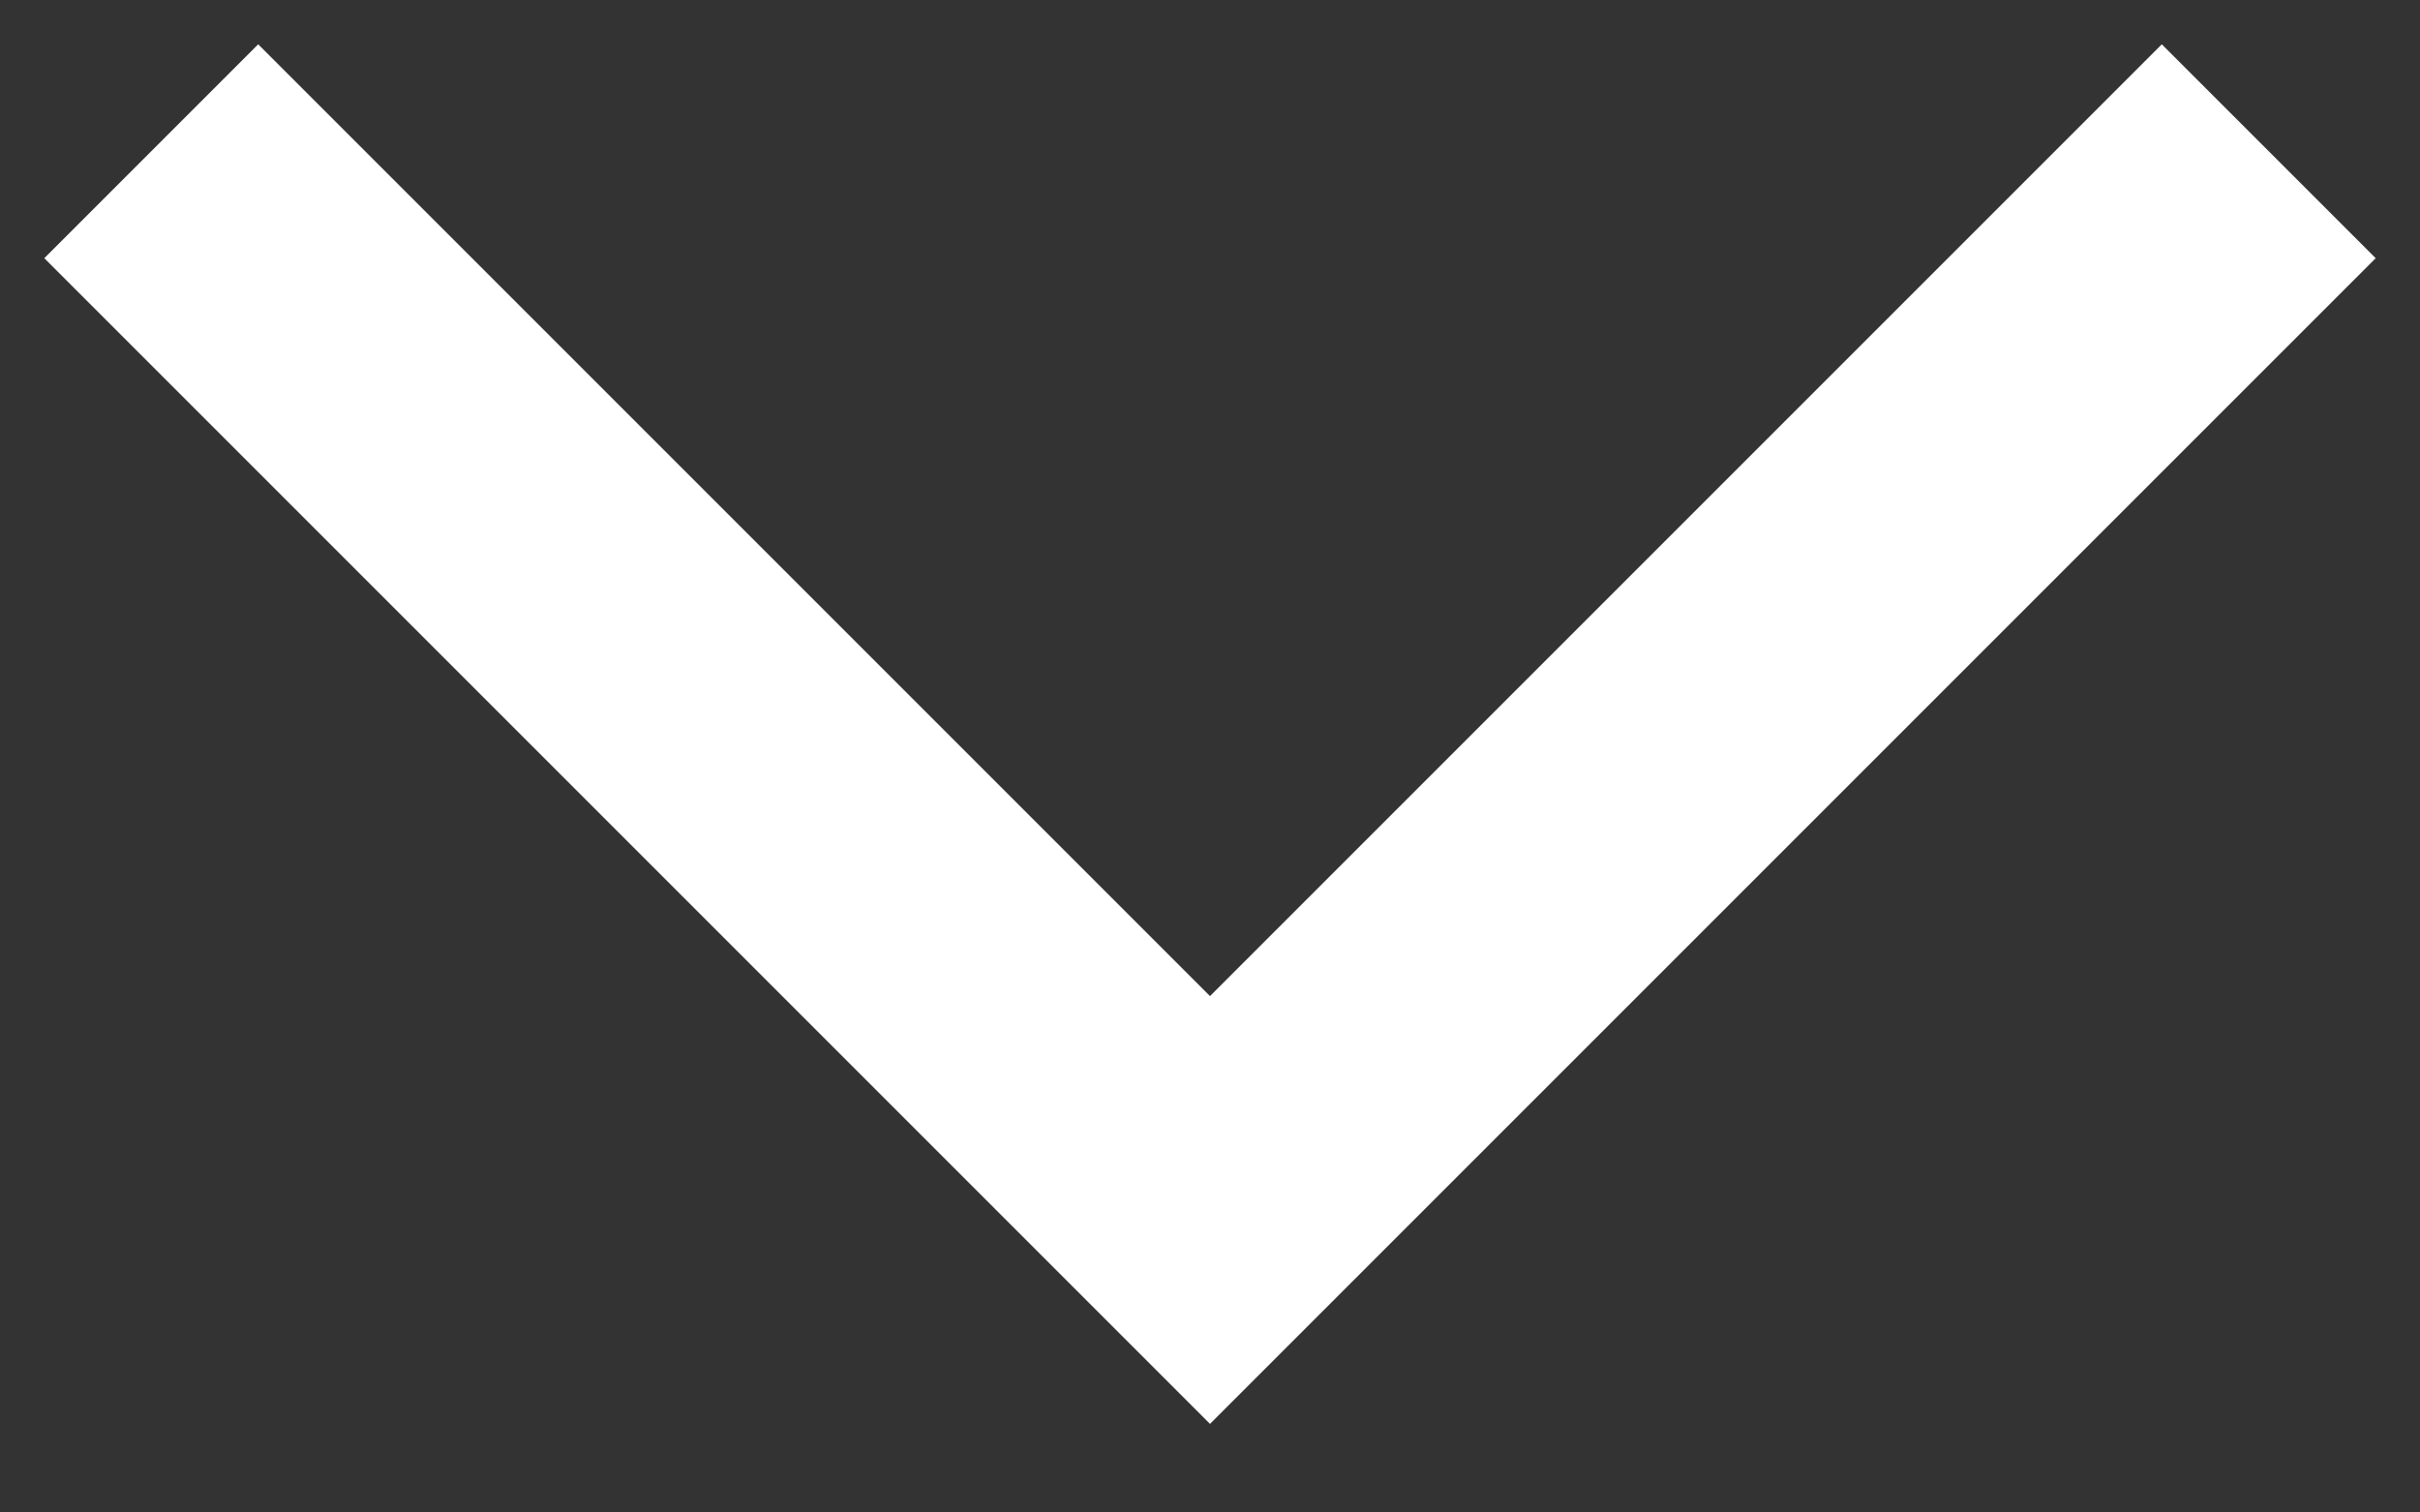
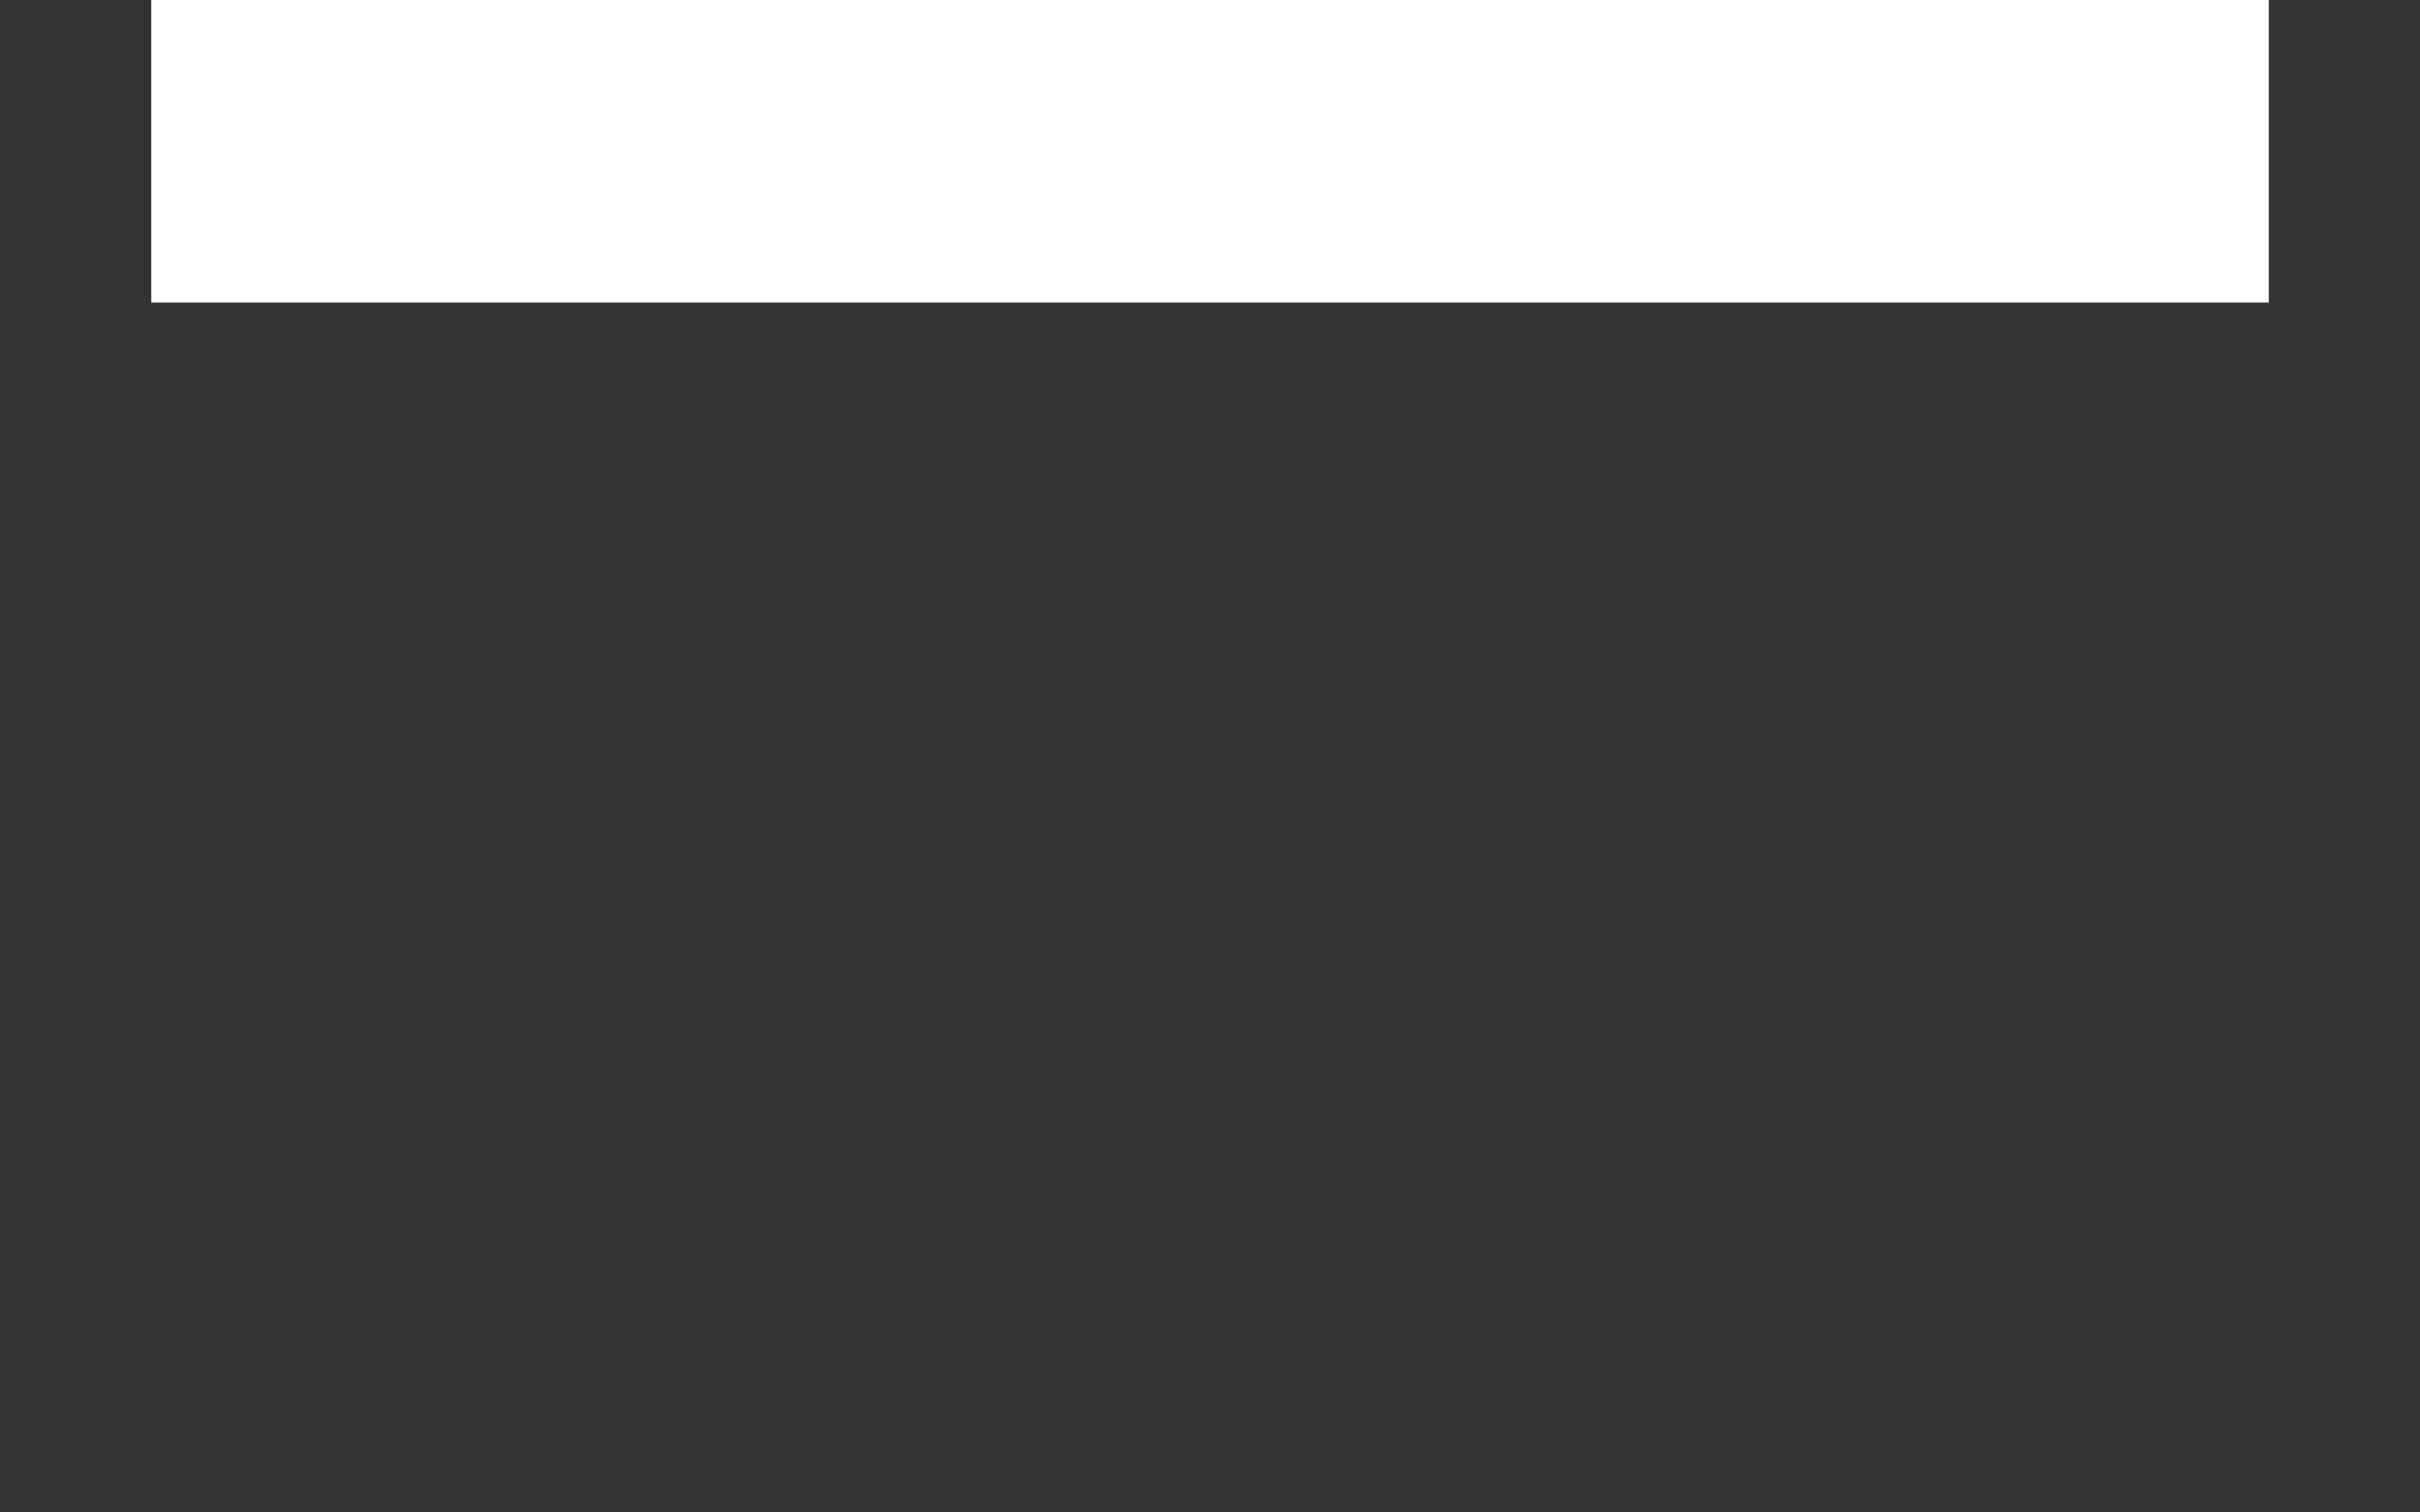
<svg xmlns="http://www.w3.org/2000/svg" width="16" height="10" viewBox="0 0 16 10" fill="none">
  <rect x="0" y="0" width="16" height="10" fill="#333333" stroke="none" />
-   <path id="Vector 30" d="M1 1L8 8L15 1" stroke="white" stroke-width="2" />
+   <path id="Vector 30" d="M1 1L15 1" stroke="white" stroke-width="2" />
</svg>